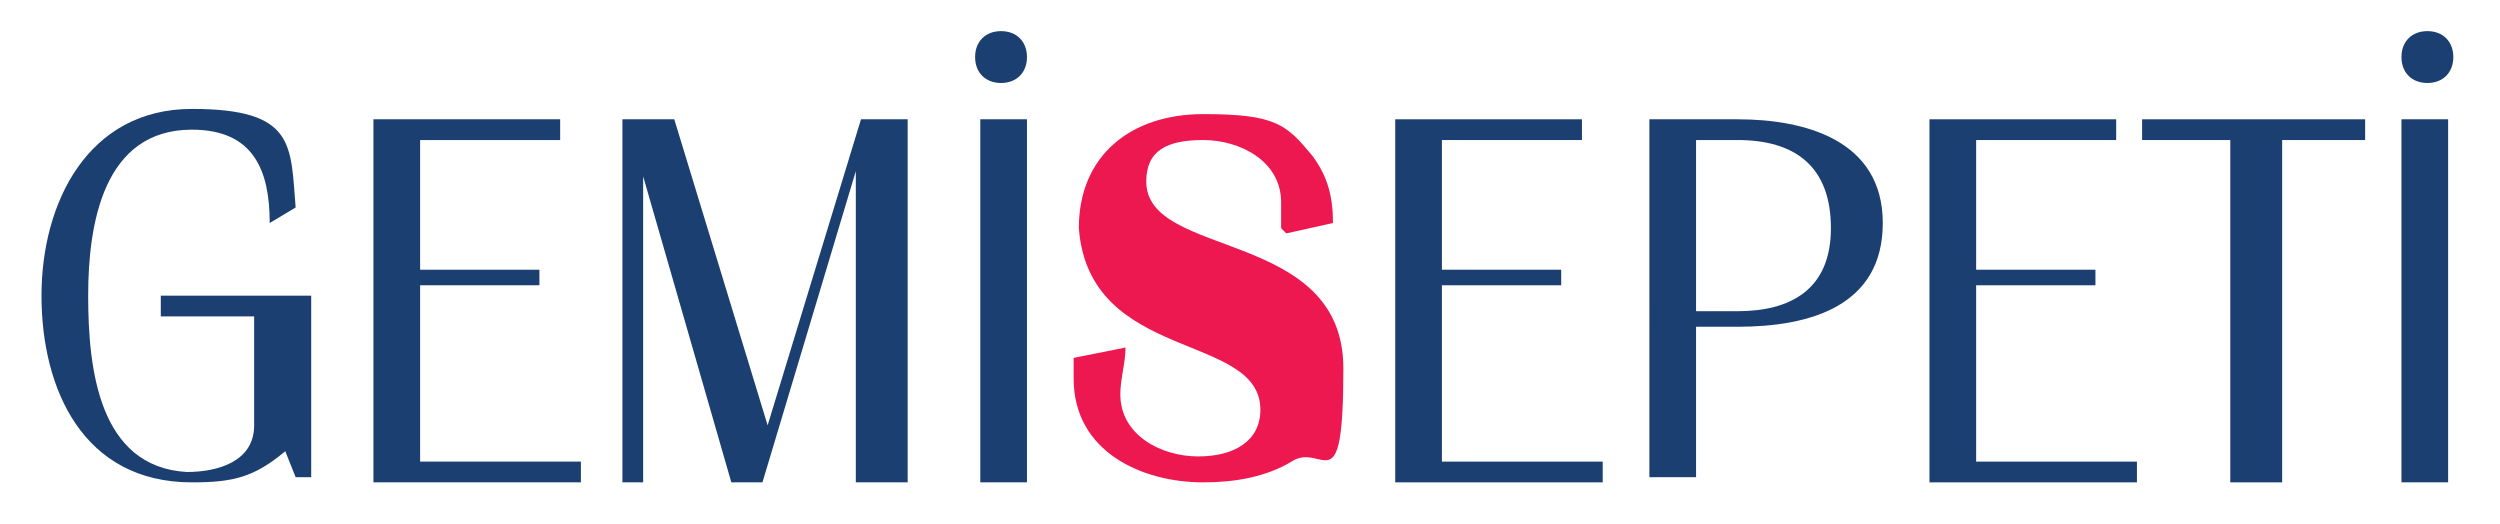
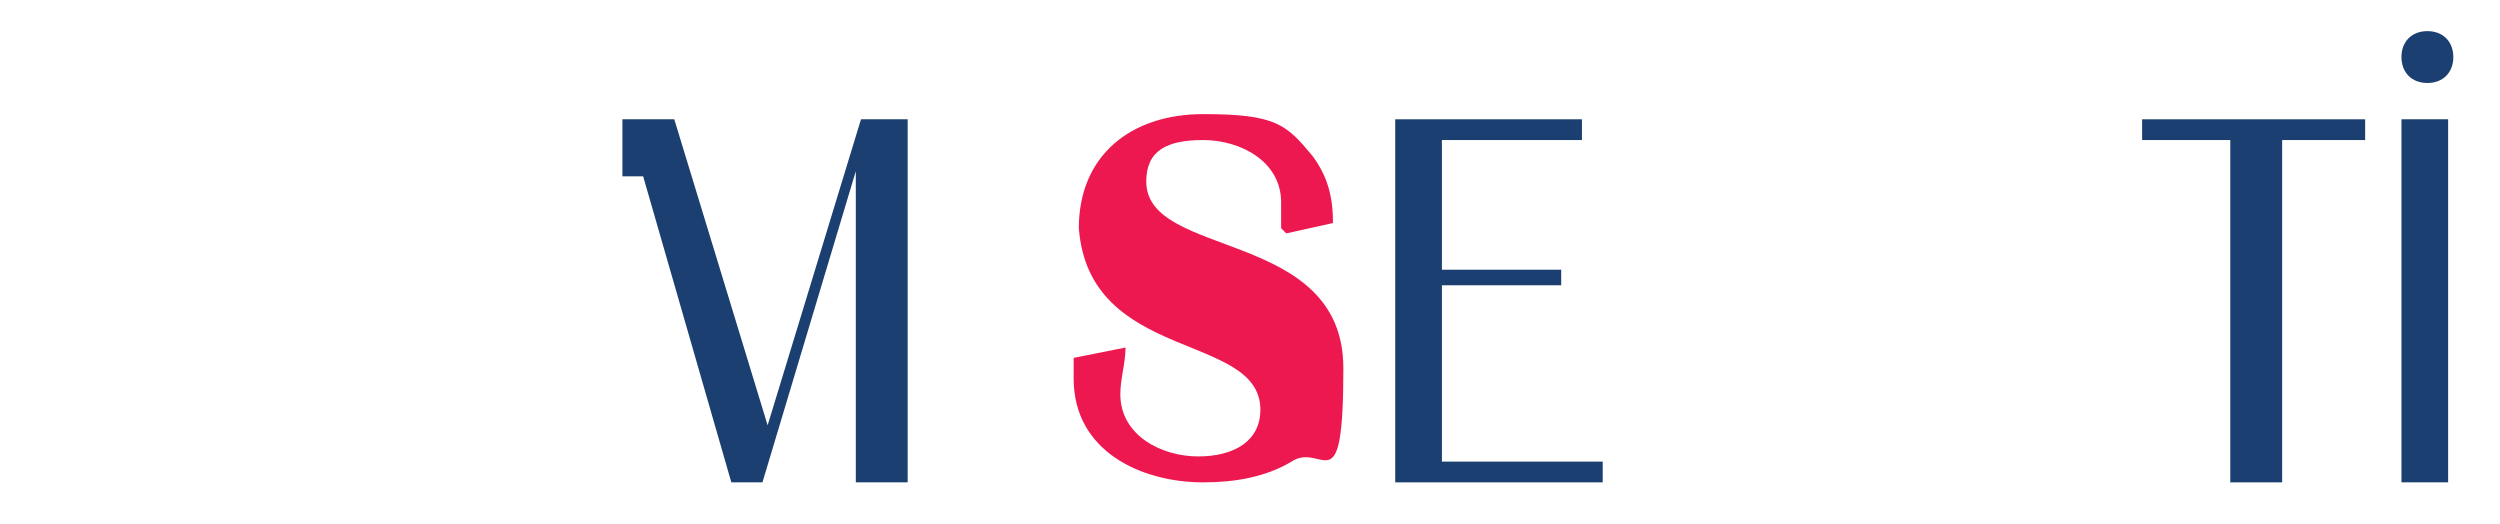
<svg xmlns="http://www.w3.org/2000/svg" version="1.1" viewBox="0 0 48.2 10.1">
  <defs>
    <style>
      .cls-1 {
        fill: #ed184f;
      }

      .cls-2 {
        fill: #1b3f70;
      }
    </style>
  </defs>
  <g>
    <g id="Layer_1">
      <g>
-         <path class="cls-2" d="M6,5.7v3.5h-.3l-.2-.5c-.6.5-1,.6-1.8.6-2.1,0-2.9-1.8-2.9-3.6s.9-3.6,2.9-3.6,1.9.7,2,1.9l-.5.3c0-1-.3-1.8-1.5-1.8-1.7,0-2,1.8-2,3.2s.2,3.3,1.9,3.4c.6,0,1.3-.2,1.3-.9v-2.1h-1.8v-.4h2.7Z" />
-         <path class="cls-2" d="M10.8,2.7h-2.7v2.5h2.3v.3h-2.3v3.4h3.1v.4h-4V2.3h3.6v.4Z" />
-         <path class="cls-2" d="M17.4,9.3h-.9V3.3l-1.8,6h-.6l-1.7-5.9v5.9h-.4V2.3h1l1.8,5.9,1.8-5.9h.9v7Z" />
-         <path class="cls-2" d="M19.3.6c.3,0,.5.2.5.5s-.2.5-.5.5-.5-.2-.5-.5.2-.5.5-.5ZM19.8,9.3h-.9V2.3h.9v7Z" />
+         <path class="cls-2" d="M17.4,9.3h-.9V3.3l-1.8,6h-.6l-1.7-5.9h-.4V2.3h1l1.8,5.9,1.8-5.9h.9v7Z" />
        <path class="cls-1" d="M24.7,4.4c0-.1,0-.3,0-.5,0-.8-.8-1.2-1.5-1.2s-1.1.2-1.1.8c0,1.5,3.8.9,3.8,3.6s-.4,1.4-1,1.8c-.5.3-1.1.4-1.7.4-1.2,0-2.5-.6-2.5-2s0-.3,0-.4l1-.2c0,.3-.1.6-.1.9,0,.8.8,1.2,1.5,1.2s1.2-.3,1.2-.9c0-1.5-3.3-.9-3.5-3.5,0-1.4,1-2.2,2.4-2.2s1.6.2,2.1.8c.3.4.4.8.4,1.3l-.9.2Z" />
        <path class="cls-2" d="M30.5,2.7h-2.7v2.5h2.3v.3h-2.3v3.4h3.1v.4h-4V2.3h3.6v.4Z" />
-         <path class="cls-2" d="M31.8,2.3h1.7c1.3,0,2.8.4,2.8,2s-1.4,2-2.8,2h-.8v2.9h-.9V2.3ZM33.5,6c1,0,1.8-.4,1.8-1.6s-.7-1.7-1.8-1.7h-.8v3.3h.8Z" />
-         <path class="cls-2" d="M40.8,2.7h-2.7v2.5h2.3v.3h-2.3v3.4h3.1v.4h-4V2.3h3.6v.4Z" />
        <path class="cls-2" d="M45.6,2.7h-1.6v6.6h-1V2.7h-1.7v-.4h4.3v.4Z" />
        <path class="cls-2" d="M46.8.6c.3,0,.5.2.5.5s-.2.5-.5.5-.5-.2-.5-.5.2-.5.5-.5ZM47.2,9.3h-.9V2.3h.9v7Z" />
      </g>
    </g>
  </g>
</svg>